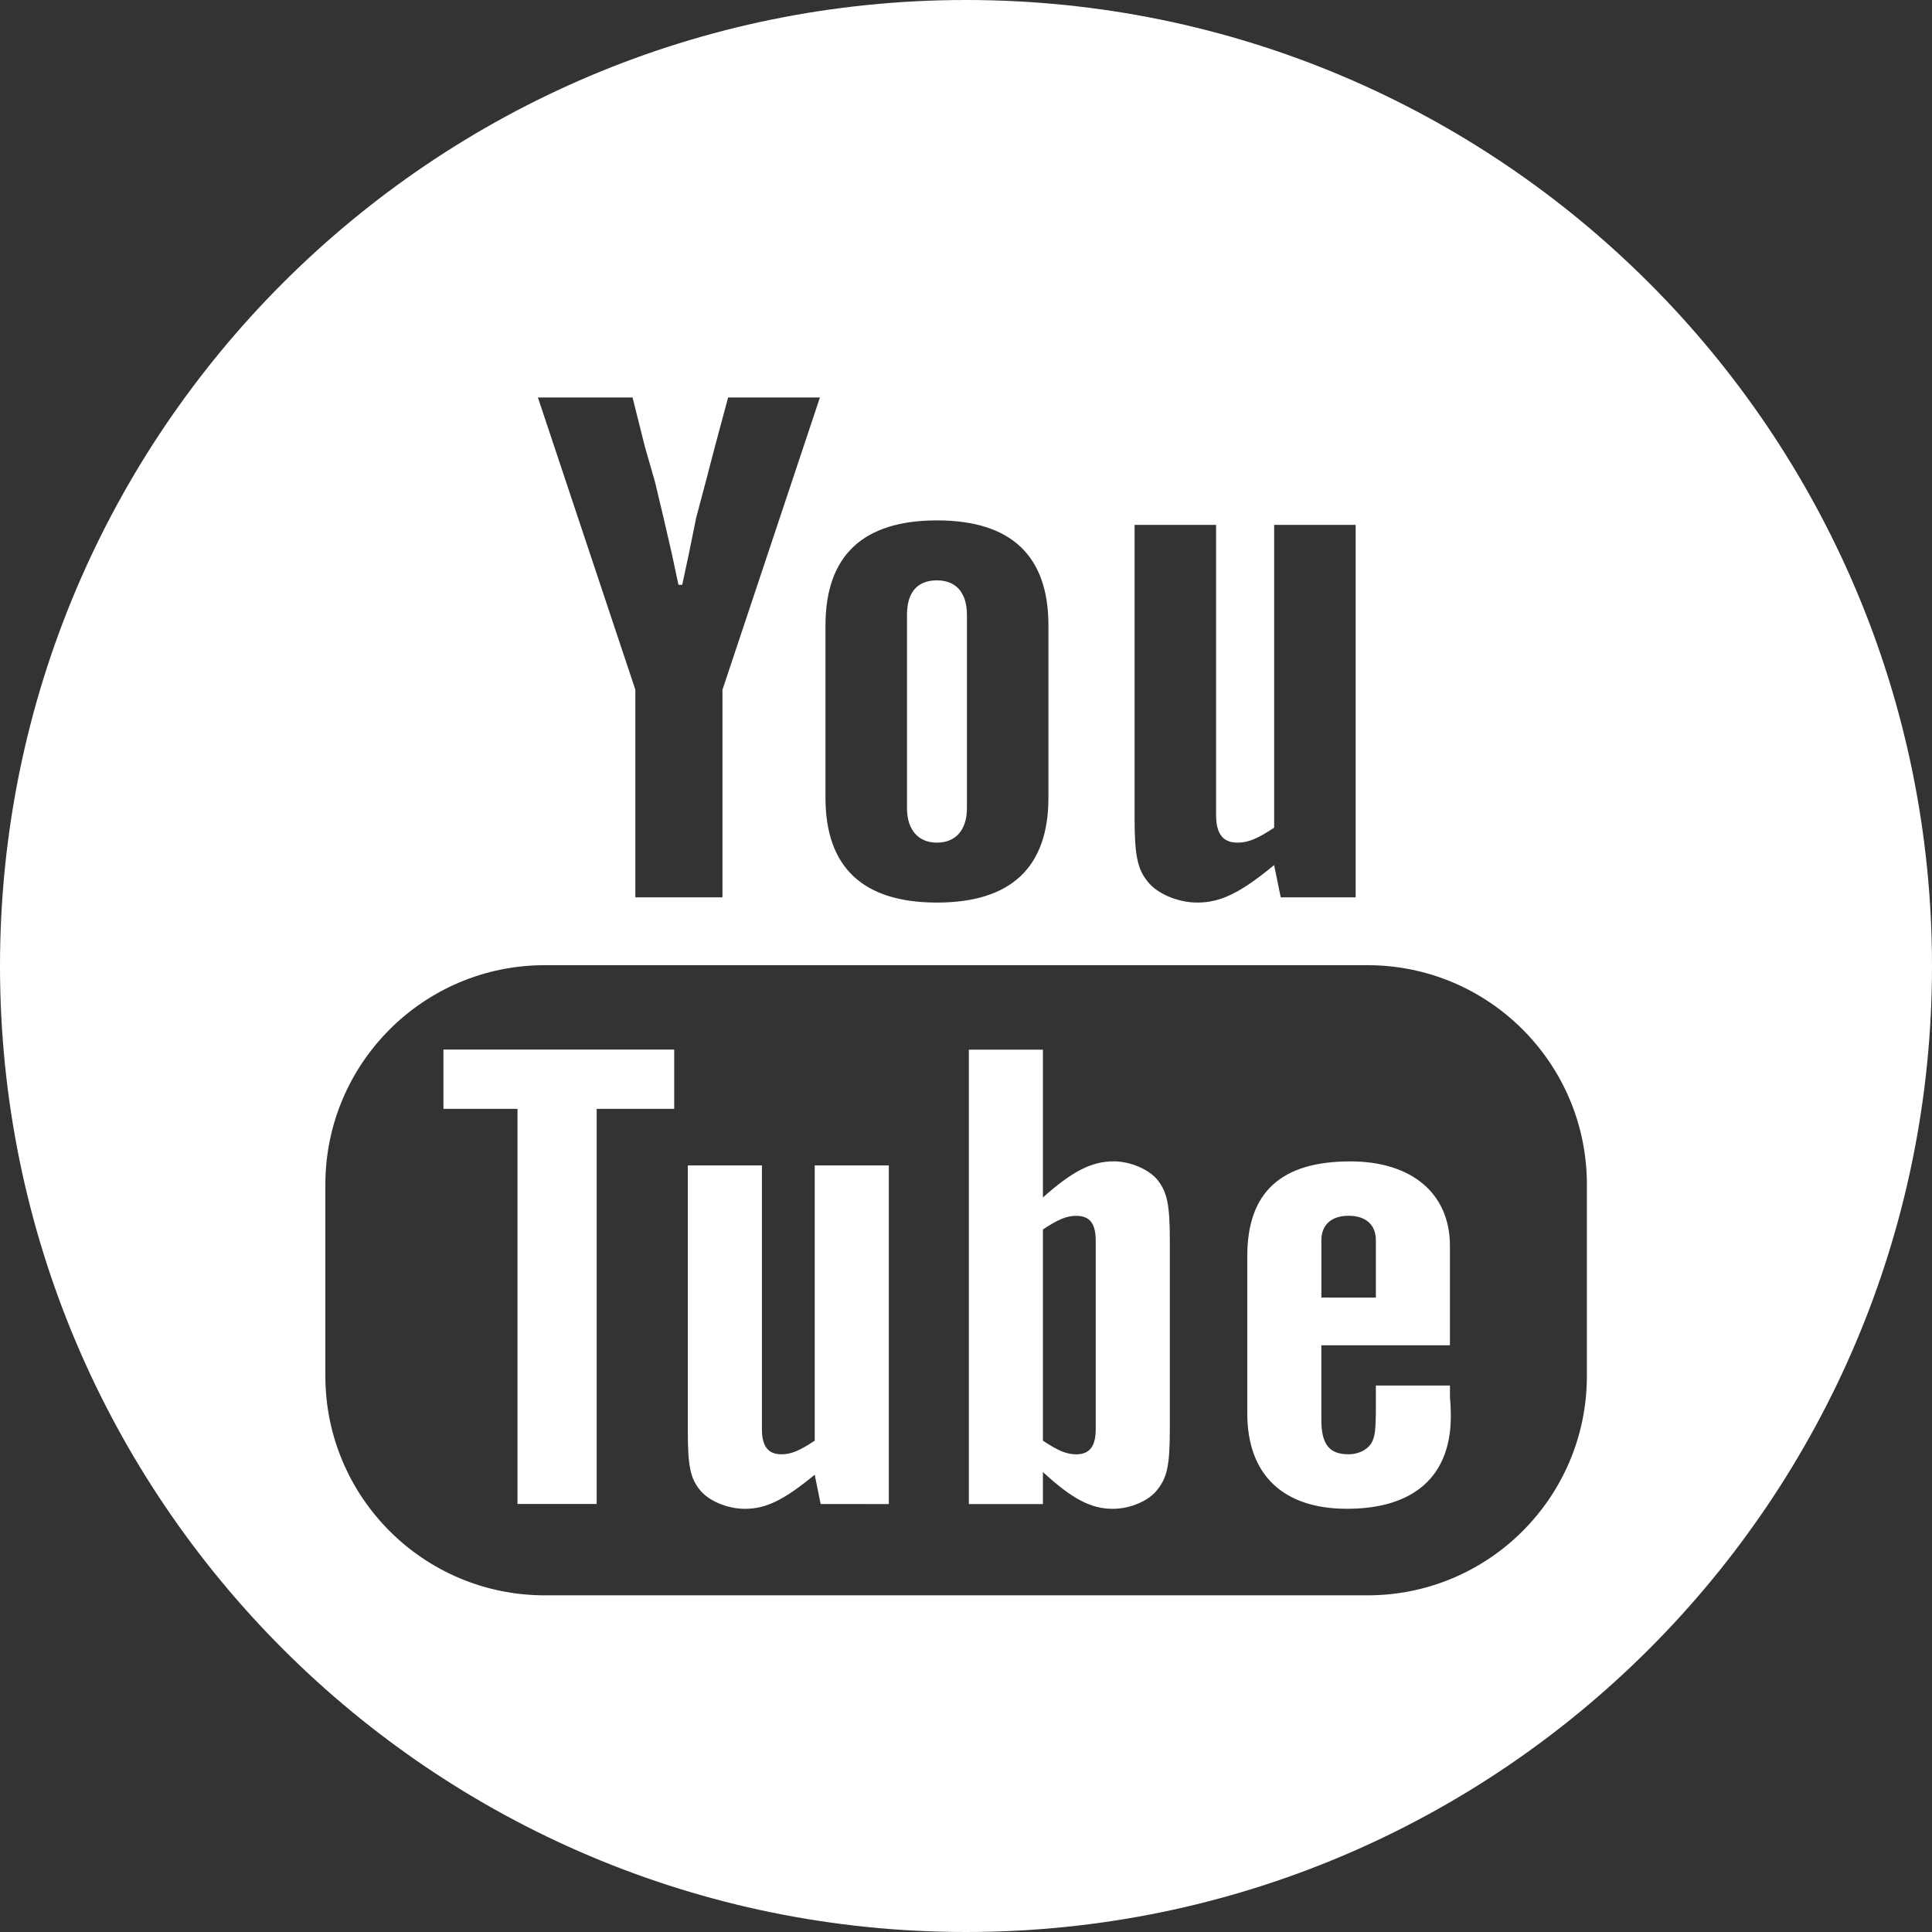
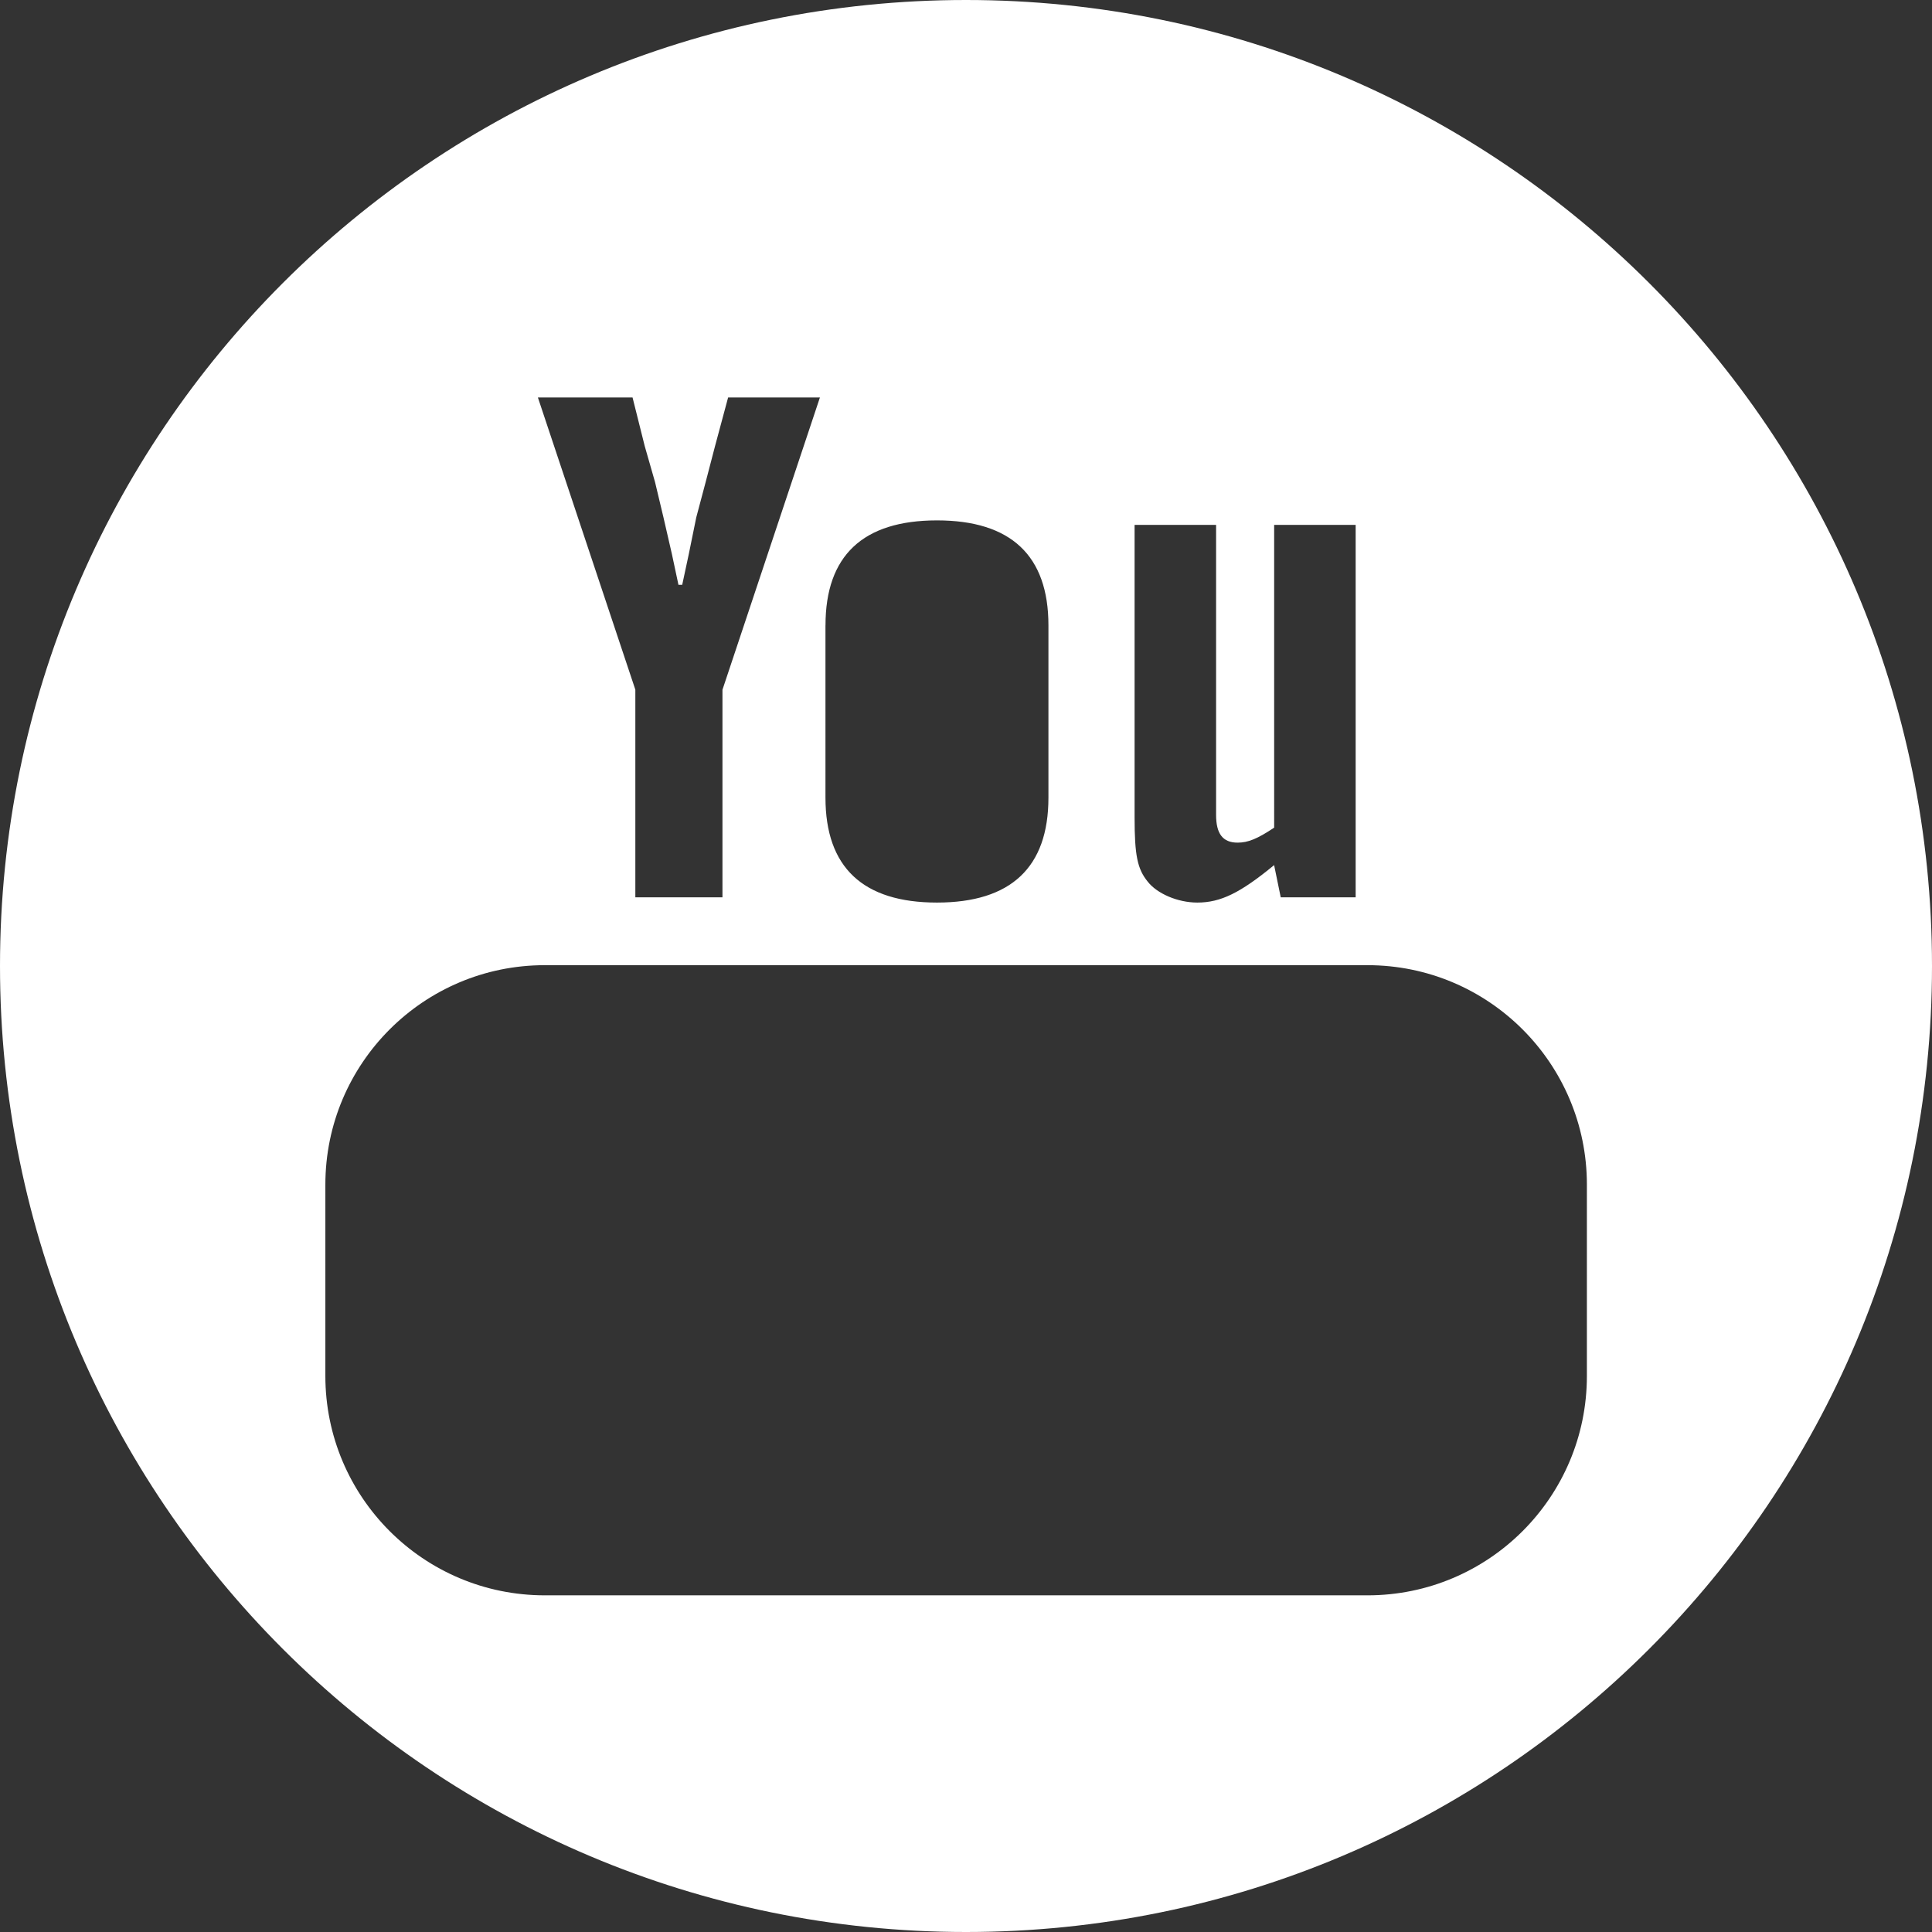
<svg xmlns="http://www.w3.org/2000/svg" version="1.1" id="圖層_1" x="0px" y="0px" width="54px" height="54px" viewBox="0 0 54 54" enable-background="new 0 0 54 54" xml:space="preserve">
  <rect x="0" y="0" width="54" height="54" fill="#333333" stroke="none" />
  <g>
    <g>
-       <path fill="#FFFFFF" d="M26.189,23.552c0.523,0,0.837-0.356,0.837-0.964v-5.404c0-0.628-0.314-0.963-0.837-0.963h0    c-0.55,0-0.838,0.335-0.838,0.963v5.404C25.351,23.196,25.666,23.552,26.189,23.552z" />
      <path fill="#FFFFFF" d="M27,0C12.088,0,0,12.088,0,27c0,14.912,12.088,27,27,27c14.912,0,27-12.088,27-27C54,12.088,41.912,0,27,0    z M31.713,14.671h2.277v8.106c0,0.523,0.184,0.775,0.602,0.775c0.289,0,0.551-0.105,1.021-0.419V14.67h2.278v10.411h-2.094    l-0.185-0.901c-0.942,0.775-1.492,1.047-2.146,1.047c-0.55,0-1.127-0.251-1.388-0.586c-0.288-0.355-0.366-0.733-0.366-1.801    V14.671z M23.073,17.478c0-1.948,1.047-2.933,3.116-2.933h0c2.068,0,3.115,0.985,3.115,2.933v4.817    c0,1.948-1.047,2.932-3.116,2.932c-2.068,0-3.116-0.984-3.116-2.932V17.478z M17.68,11.11l0.341,1.361l0.288,1.005l0.235,0.985    l0.236,1.026l0.183,0.859h0.105l0.184-0.859l0.209-1.026l0.262-0.985l0.262-1.005l0.366-1.361h2.566l-2.724,8.169v5.802h-2.435    v-5.804l-2.724-8.168H17.68z M44.354,38.458c0,3.387-2.745,6.132-6.132,6.132H15.226c-3.387,0-6.132-2.746-6.132-6.133V33.11    c0-3.387,2.746-6.133,6.132-6.133h22.996c3.387,0,6.132,2.747,6.132,6.133V38.458z" />
    </g>
    <g>
      <g>
-         <path fill="#FFFFFF" d="M14.465,30.993h-2.071v-1.657h6.45v1.657h-2.167v11.044h-2.213V30.993z M22.938,42.038l-0.167-0.819     c-0.856,0.705-1.356,0.953-1.951,0.953c-0.5,0-1.024-0.229-1.262-0.533c-0.262-0.324-0.333-0.666-0.333-1.639v-7.426h2.071v7.37     c0,0.476,0.167,0.704,0.547,0.704c0.262,0,0.5-0.095,0.929-0.381v-7.693h2.071v9.465L22.938,42.038L22.938,42.038z M27.08,29.338     h2.07v4.132c0.81-0.724,1.356-1.01,1.976-1.01c0.477,0,1,0.229,1.238,0.533c0.262,0.343,0.333,0.686,0.333,1.695v5.256     c0,0.99-0.071,1.333-0.333,1.675c-0.238,0.324-0.762,0.553-1.262,0.553c-0.619,0-1.143-0.285-1.952-1.028v0.896h-2.07V29.338     L27.08,29.338z M30.079,40.649c0.381,0,0.547-0.229,0.547-0.705v-5.256c0-0.496-0.166-0.705-0.547-0.705     c-0.263,0-0.5,0.096-0.929,0.381v5.903C29.579,40.554,29.817,40.648,30.079,40.649L30.079,40.649z M40.527,38.724v0.343     c0.024,0.248,0.024,0.419,0.024,0.515c0,1.675-1.024,2.589-2.904,2.589c-1.785,0-2.785-0.952-2.785-2.666v-4.398     c0-1.79,0.952-2.646,2.88-2.646c1.714,0,2.784,0.895,2.784,2.36v2.78h-3.594v2.076c0,0.686,0.214,0.971,0.762,0.971     c0.263,0,0.5-0.114,0.619-0.285c0.118-0.171,0.143-0.381,0.143-1.066v-0.571H40.527L40.527,38.724z M38.456,36.268v-1.601     c0-0.438-0.285-0.686-0.762-0.686c-0.475,0-0.761,0.248-0.761,0.686v1.6L38.456,36.268L38.456,36.268z" />
-       </g>
+         </g>
    </g>
  </g>
</svg>